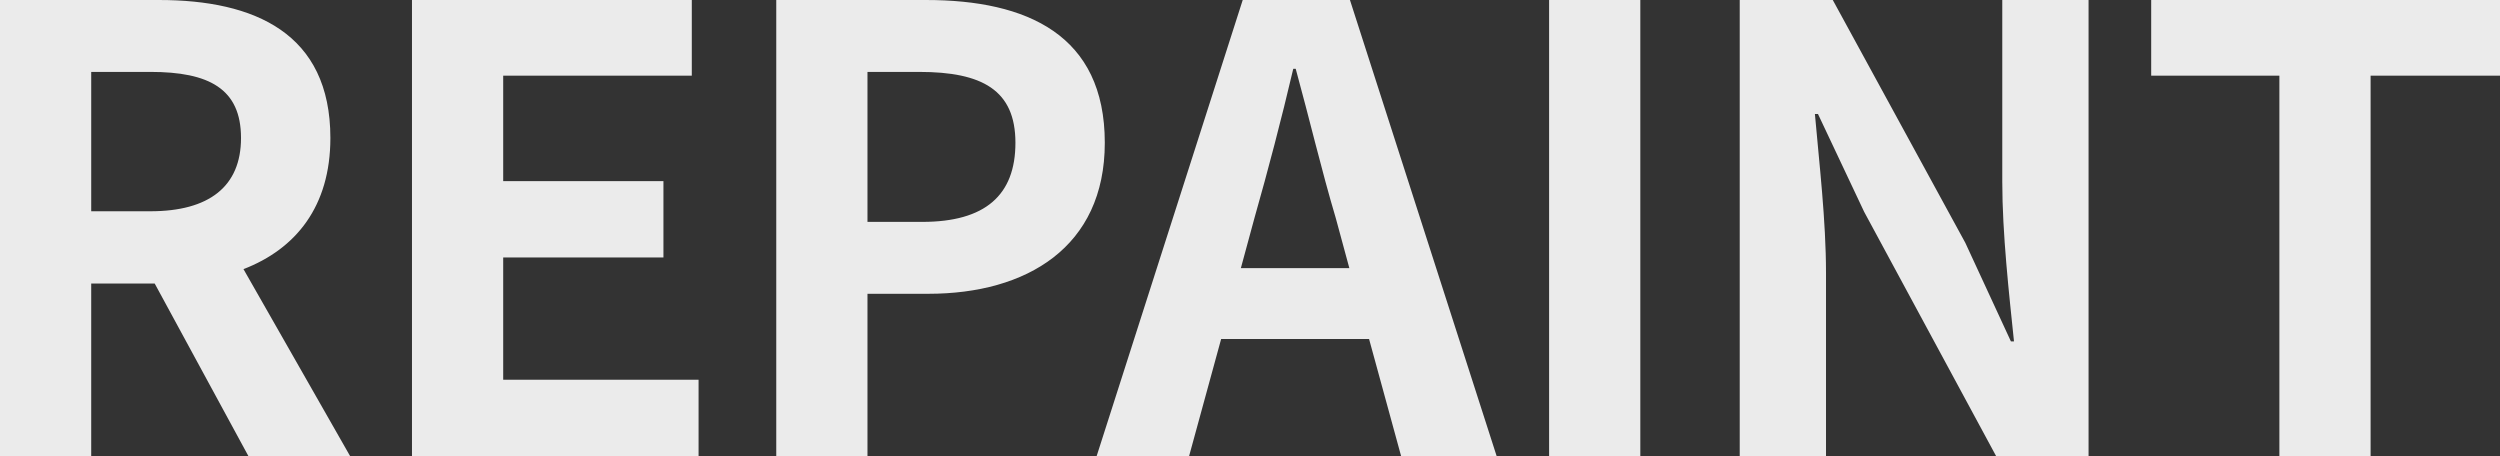
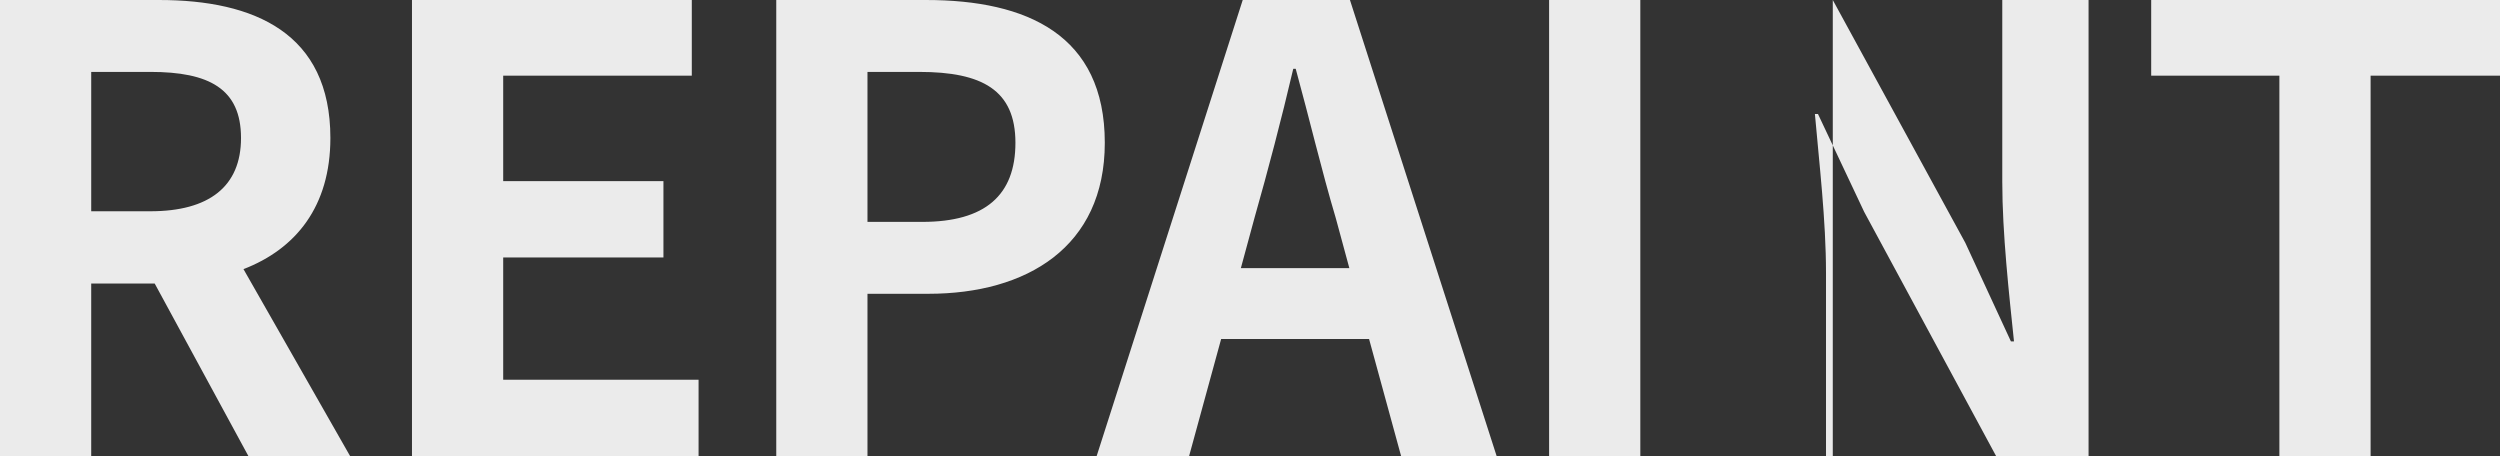
<svg xmlns="http://www.w3.org/2000/svg" width="730.13" height="133.2" viewBox="0 0 730.13 133.2">
  <rect x="0" y="0" width="730.13" height="133.2" fill="#333333" stroke="none" />
  <defs>
    <style>
      .cls-1 {
        fill: #ebebeb;
        fill-rule: evenodd;
      }
    </style>
  </defs>
-   <path id="areaRepaint_ttl.svg" class="cls-1" d="M1215.45,14579.5h17.28c17.11,0,26.47,4.9,26.47,19.3,0,14.2-9.36,21.4-26.47,21.4h-17.28v-40.7Zm75.61,112.2-31.14-54.6c15.3-5.9,25.38-18.3,25.38-38.3,0-30.6-22.14-40.3-50.05-40.3h-46.44v133.2h26.64v-50.4h18.54l27.37,50.4h29.7Zm18.07,0h83.7v-22.3h-57.06v-35.7h46.8v-22.3h-46.8v-30.8h55.08v-22.1h-81.72v133.2Zm106.39,0h26.64v-47.4h17.82c28.63,0,51.49-13.6,51.49-44.1,0-31.5-22.68-41.7-52.21-41.7h-43.74v133.2Zm26.64-68.4v-43.8h15.12c18.37,0,28.09,5.3,28.09,20.7,0,15.3-8.82,23.1-27.19,23.1h-16.02Zm109.05,13.5,3.96-14.6c3.96-13.9,7.92-29,11.34-43.6h0.72c3.96,14.4,7.56,29.7,11.7,43.6l3.96,14.6h-31.68Zm46.8,54.9h27.9l-42.84-133.2h-31.32l-42.66,133.2h27l9.36-34.2h43.2Zm43.22,0h26.64v-133.2h-26.64v133.2Zm55.67,0h25.2v-53.5c0-15.3-1.98-32-3.24-46.4h0.9l13.5,28.6,38.52,71.3h27v-133.2h-25.2v53.1c0,15.1,1.98,32.7,3.42,46.6h-0.9l-13.32-28.8-38.7-70.9H1696.9v133.2Zm157.61,0h26.64v-111.1h37.8v-22.1H1817.07v22.1h37.44v111.1Z" transform="translate(-1188.81 -14558.5)" />
+   <path id="areaRepaint_ttl.svg" class="cls-1" d="M1215.45,14579.5h17.28c17.11,0,26.47,4.9,26.47,19.3,0,14.2-9.36,21.4-26.47,21.4h-17.28v-40.7Zm75.61,112.2-31.14-54.6c15.3-5.9,25.38-18.3,25.38-38.3,0-30.6-22.14-40.3-50.05-40.3h-46.44v133.2h26.64v-50.4h18.54l27.37,50.4h29.7Zm18.07,0h83.7v-22.3h-57.06v-35.7h46.8v-22.3h-46.8v-30.8h55.08v-22.1h-81.72v133.2Zm106.39,0h26.64v-47.4h17.82c28.63,0,51.49-13.6,51.49-44.1,0-31.5-22.68-41.7-52.21-41.7h-43.74v133.2Zm26.64-68.4v-43.8h15.12c18.37,0,28.09,5.3,28.09,20.7,0,15.3-8.82,23.1-27.19,23.1h-16.02Zm109.05,13.5,3.96-14.6c3.96-13.9,7.92-29,11.34-43.6h0.72c3.96,14.4,7.56,29.7,11.7,43.6l3.96,14.6h-31.68Zm46.8,54.9h27.9l-42.84-133.2h-31.32l-42.66,133.2h27l9.36-34.2h43.2Zm43.22,0h26.64v-133.2h-26.64v133.2Zm55.67,0h25.2v-53.5c0-15.3-1.98-32-3.24-46.4h0.9l13.5,28.6,38.52,71.3h27v-133.2h-25.2v53.1c0,15.1,1.98,32.7,3.42,46.6h-0.9l-13.32-28.8-38.7-70.9v133.2Zm157.61,0h26.64v-111.1h37.8v-22.1H1817.07v22.1h37.44v111.1Z" transform="translate(-1188.81 -14558.5)" />
</svg>